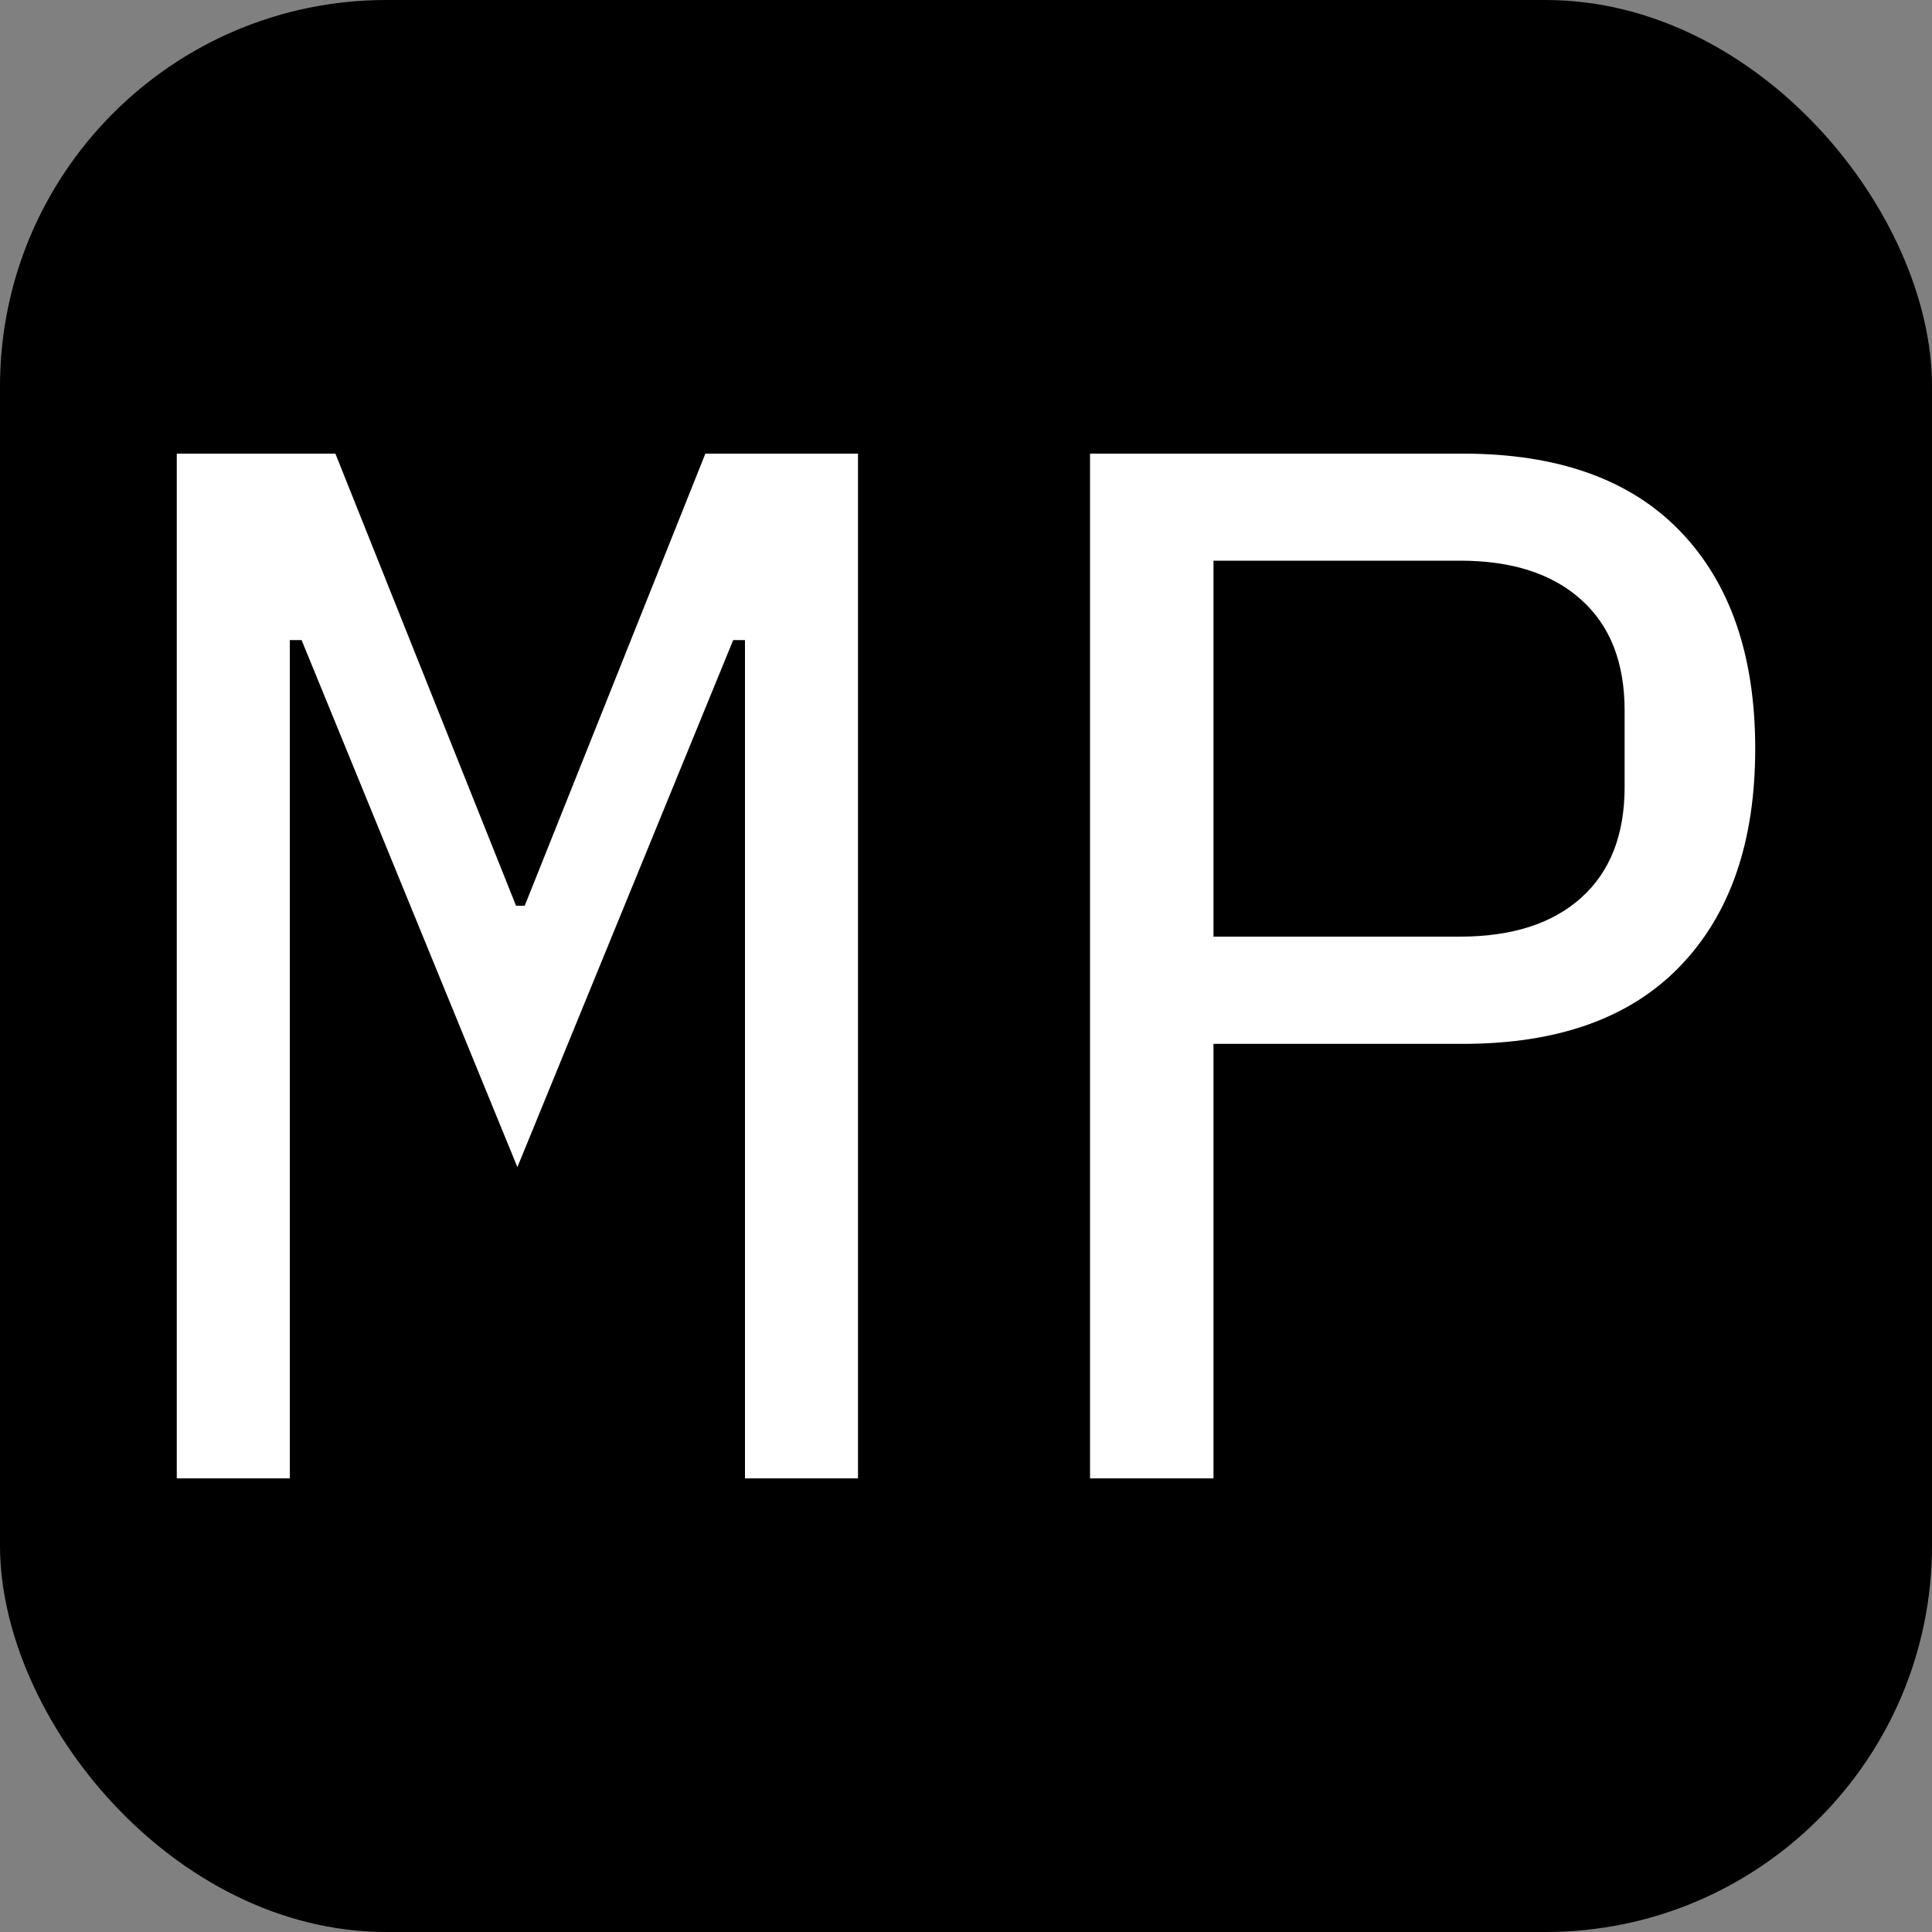
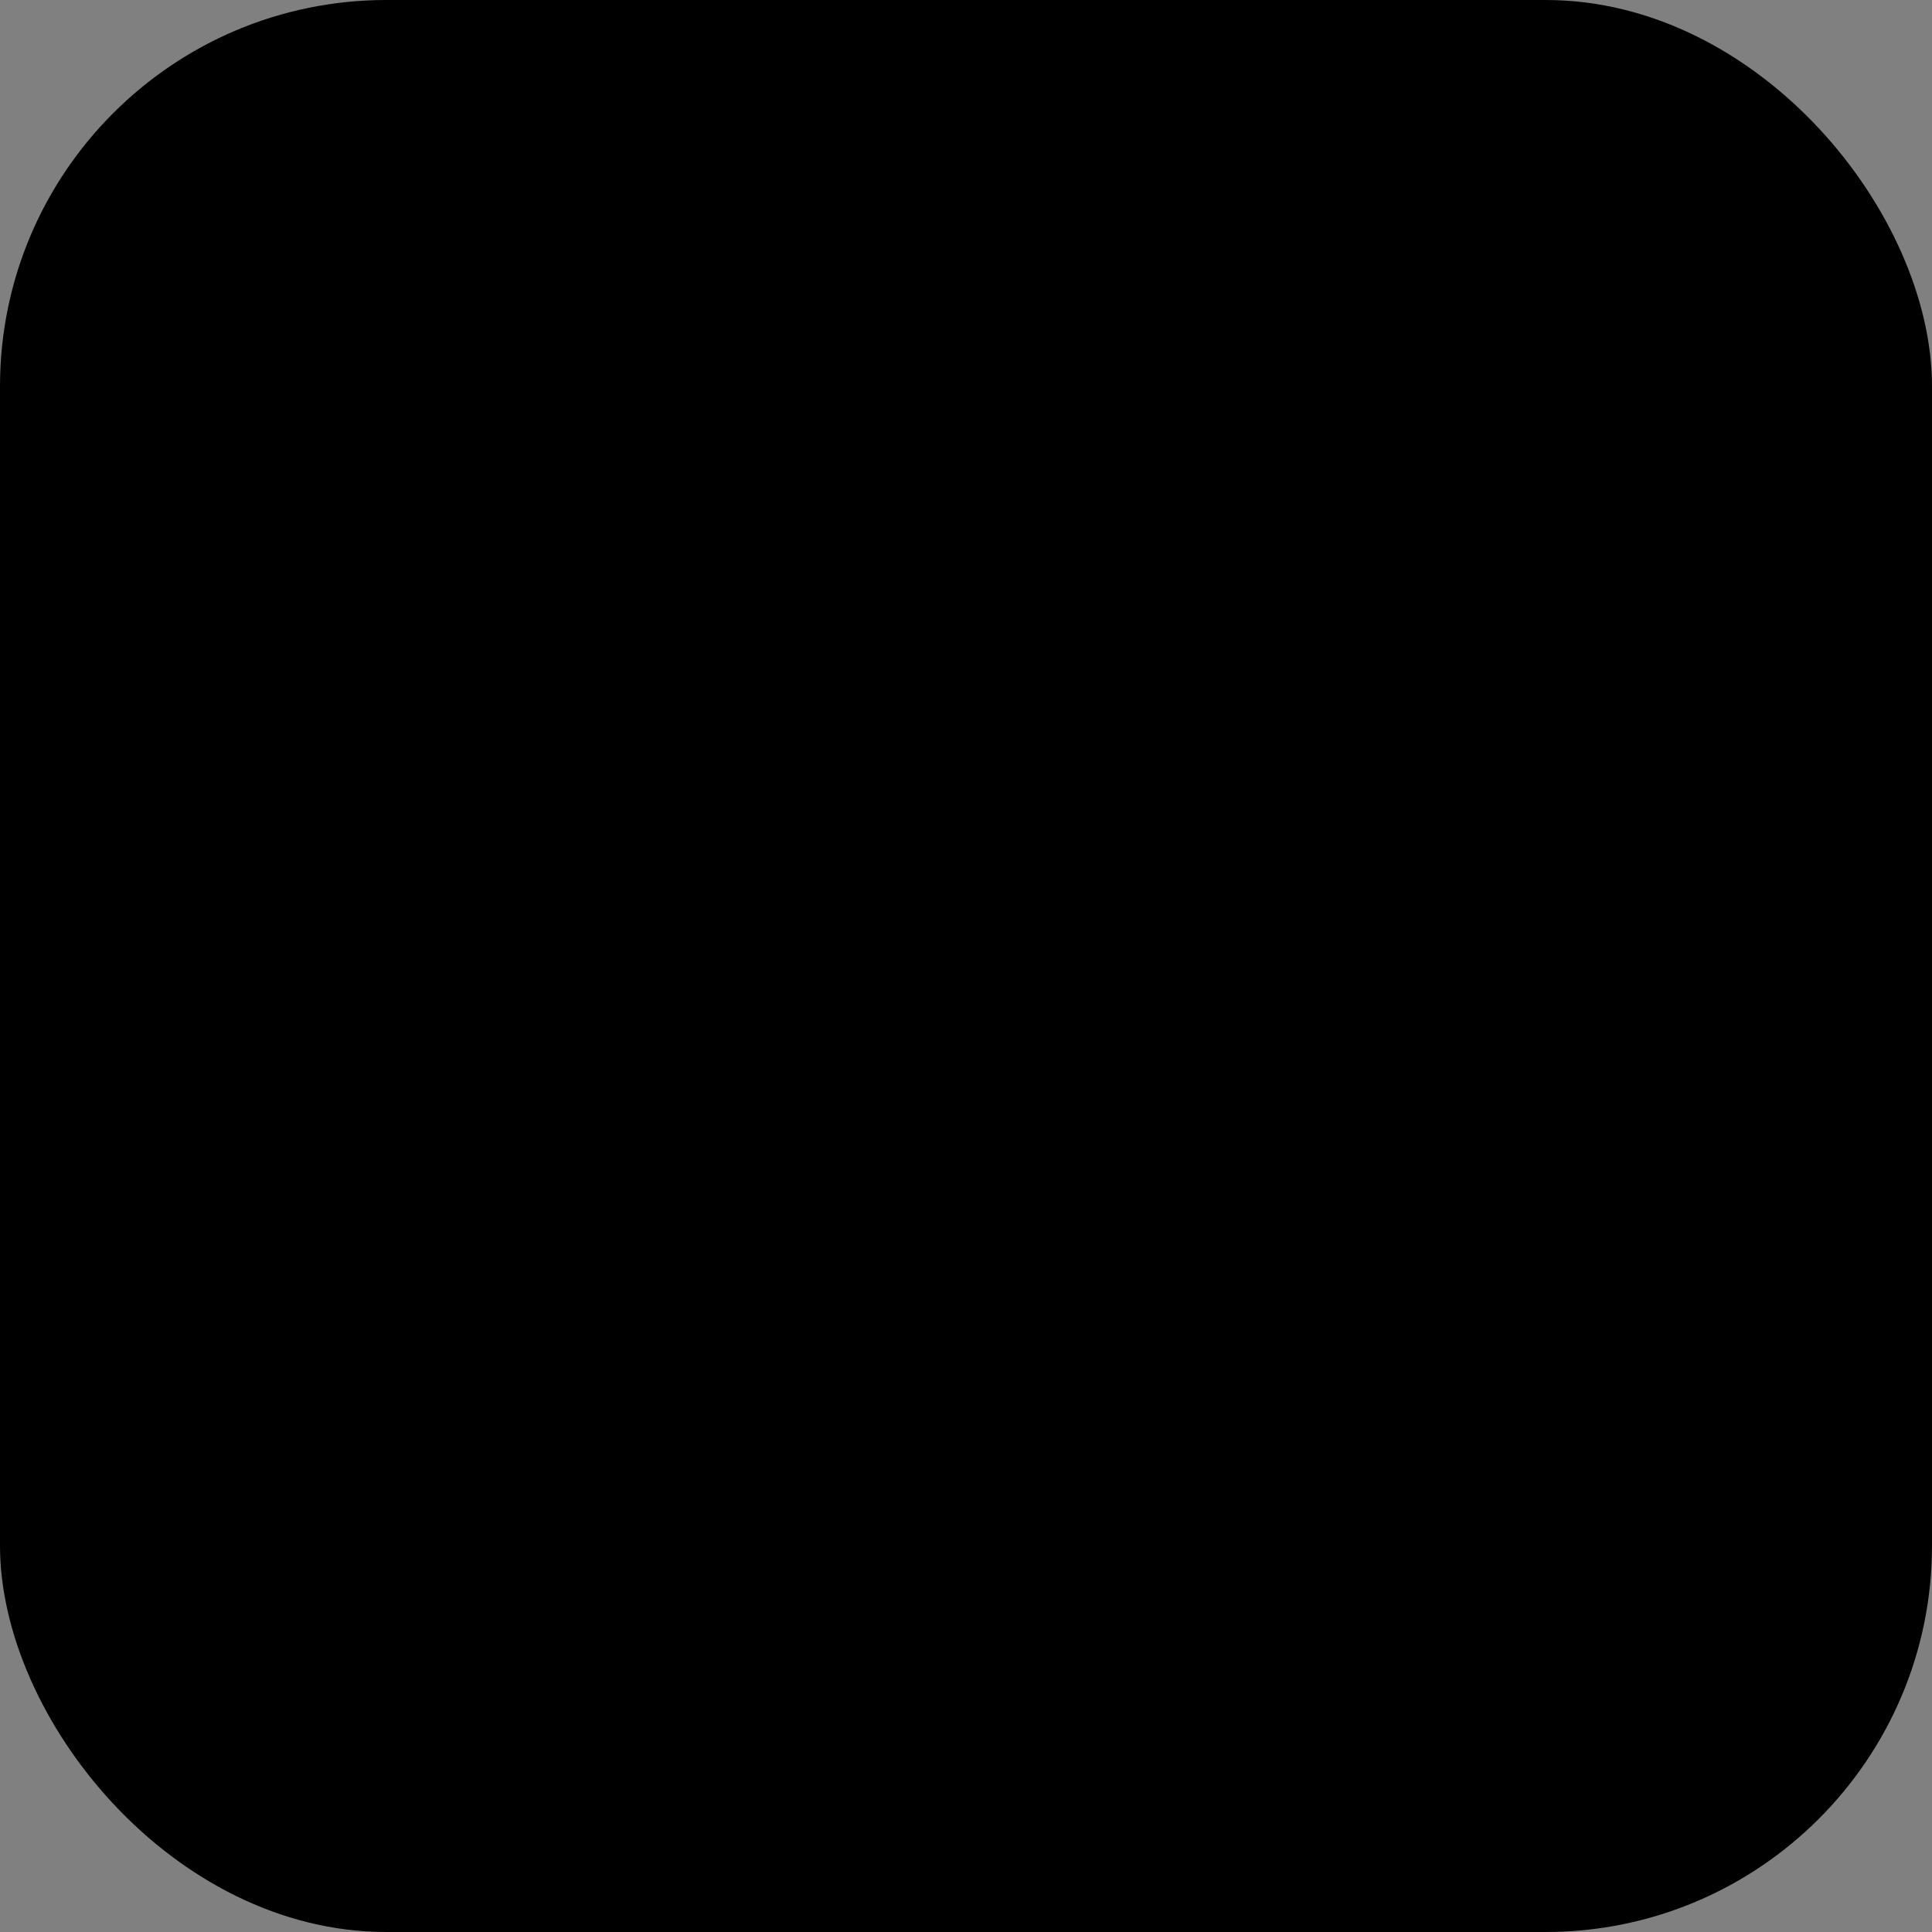
<svg xmlns="http://www.w3.org/2000/svg" width="256" height="256" viewBox="0 0 100 100">
  <rect x="0" y="0" width="100" height="100" fill="#808080" stroke="none" />
  <rect width="100" height="100" rx="20" fill="#000000" />
-   <path fill="#fff" d="M38.56 76.52L38.56 49.92L38.56 33.13L37.95 33.13L26.78 60.41L15.61 33.13L15.00 33.13L15.00 49.92L15.00 76.52L9.15 76.52L9.15 23.48L17.36 23.48L26.71 46.88L27.16 46.88L36.51 23.48L44.41 23.48L44.41 76.52L38.56 76.52ZM62.81 76.52L56.42 76.52L56.42 23.48L75.73 23.48Q83.10 23.48 86.97 27.50Q90.85 31.53 90.85 38.75L90.85 38.75Q90.85 45.97 86.97 50Q83.10 54.03 75.73 54.03L75.73 54.03L62.81 54.03L62.81 76.52ZM62.81 29.02L62.81 48.48L75.57 48.48Q79.60 48.48 81.84 46.47Q84.09 44.45 84.09 40.73L84.09 40.73L84.09 36.78Q84.09 33.05 81.84 31.04Q79.60 29.02 75.57 29.02L75.57 29.02L62.81 29.02Z" />
</svg>